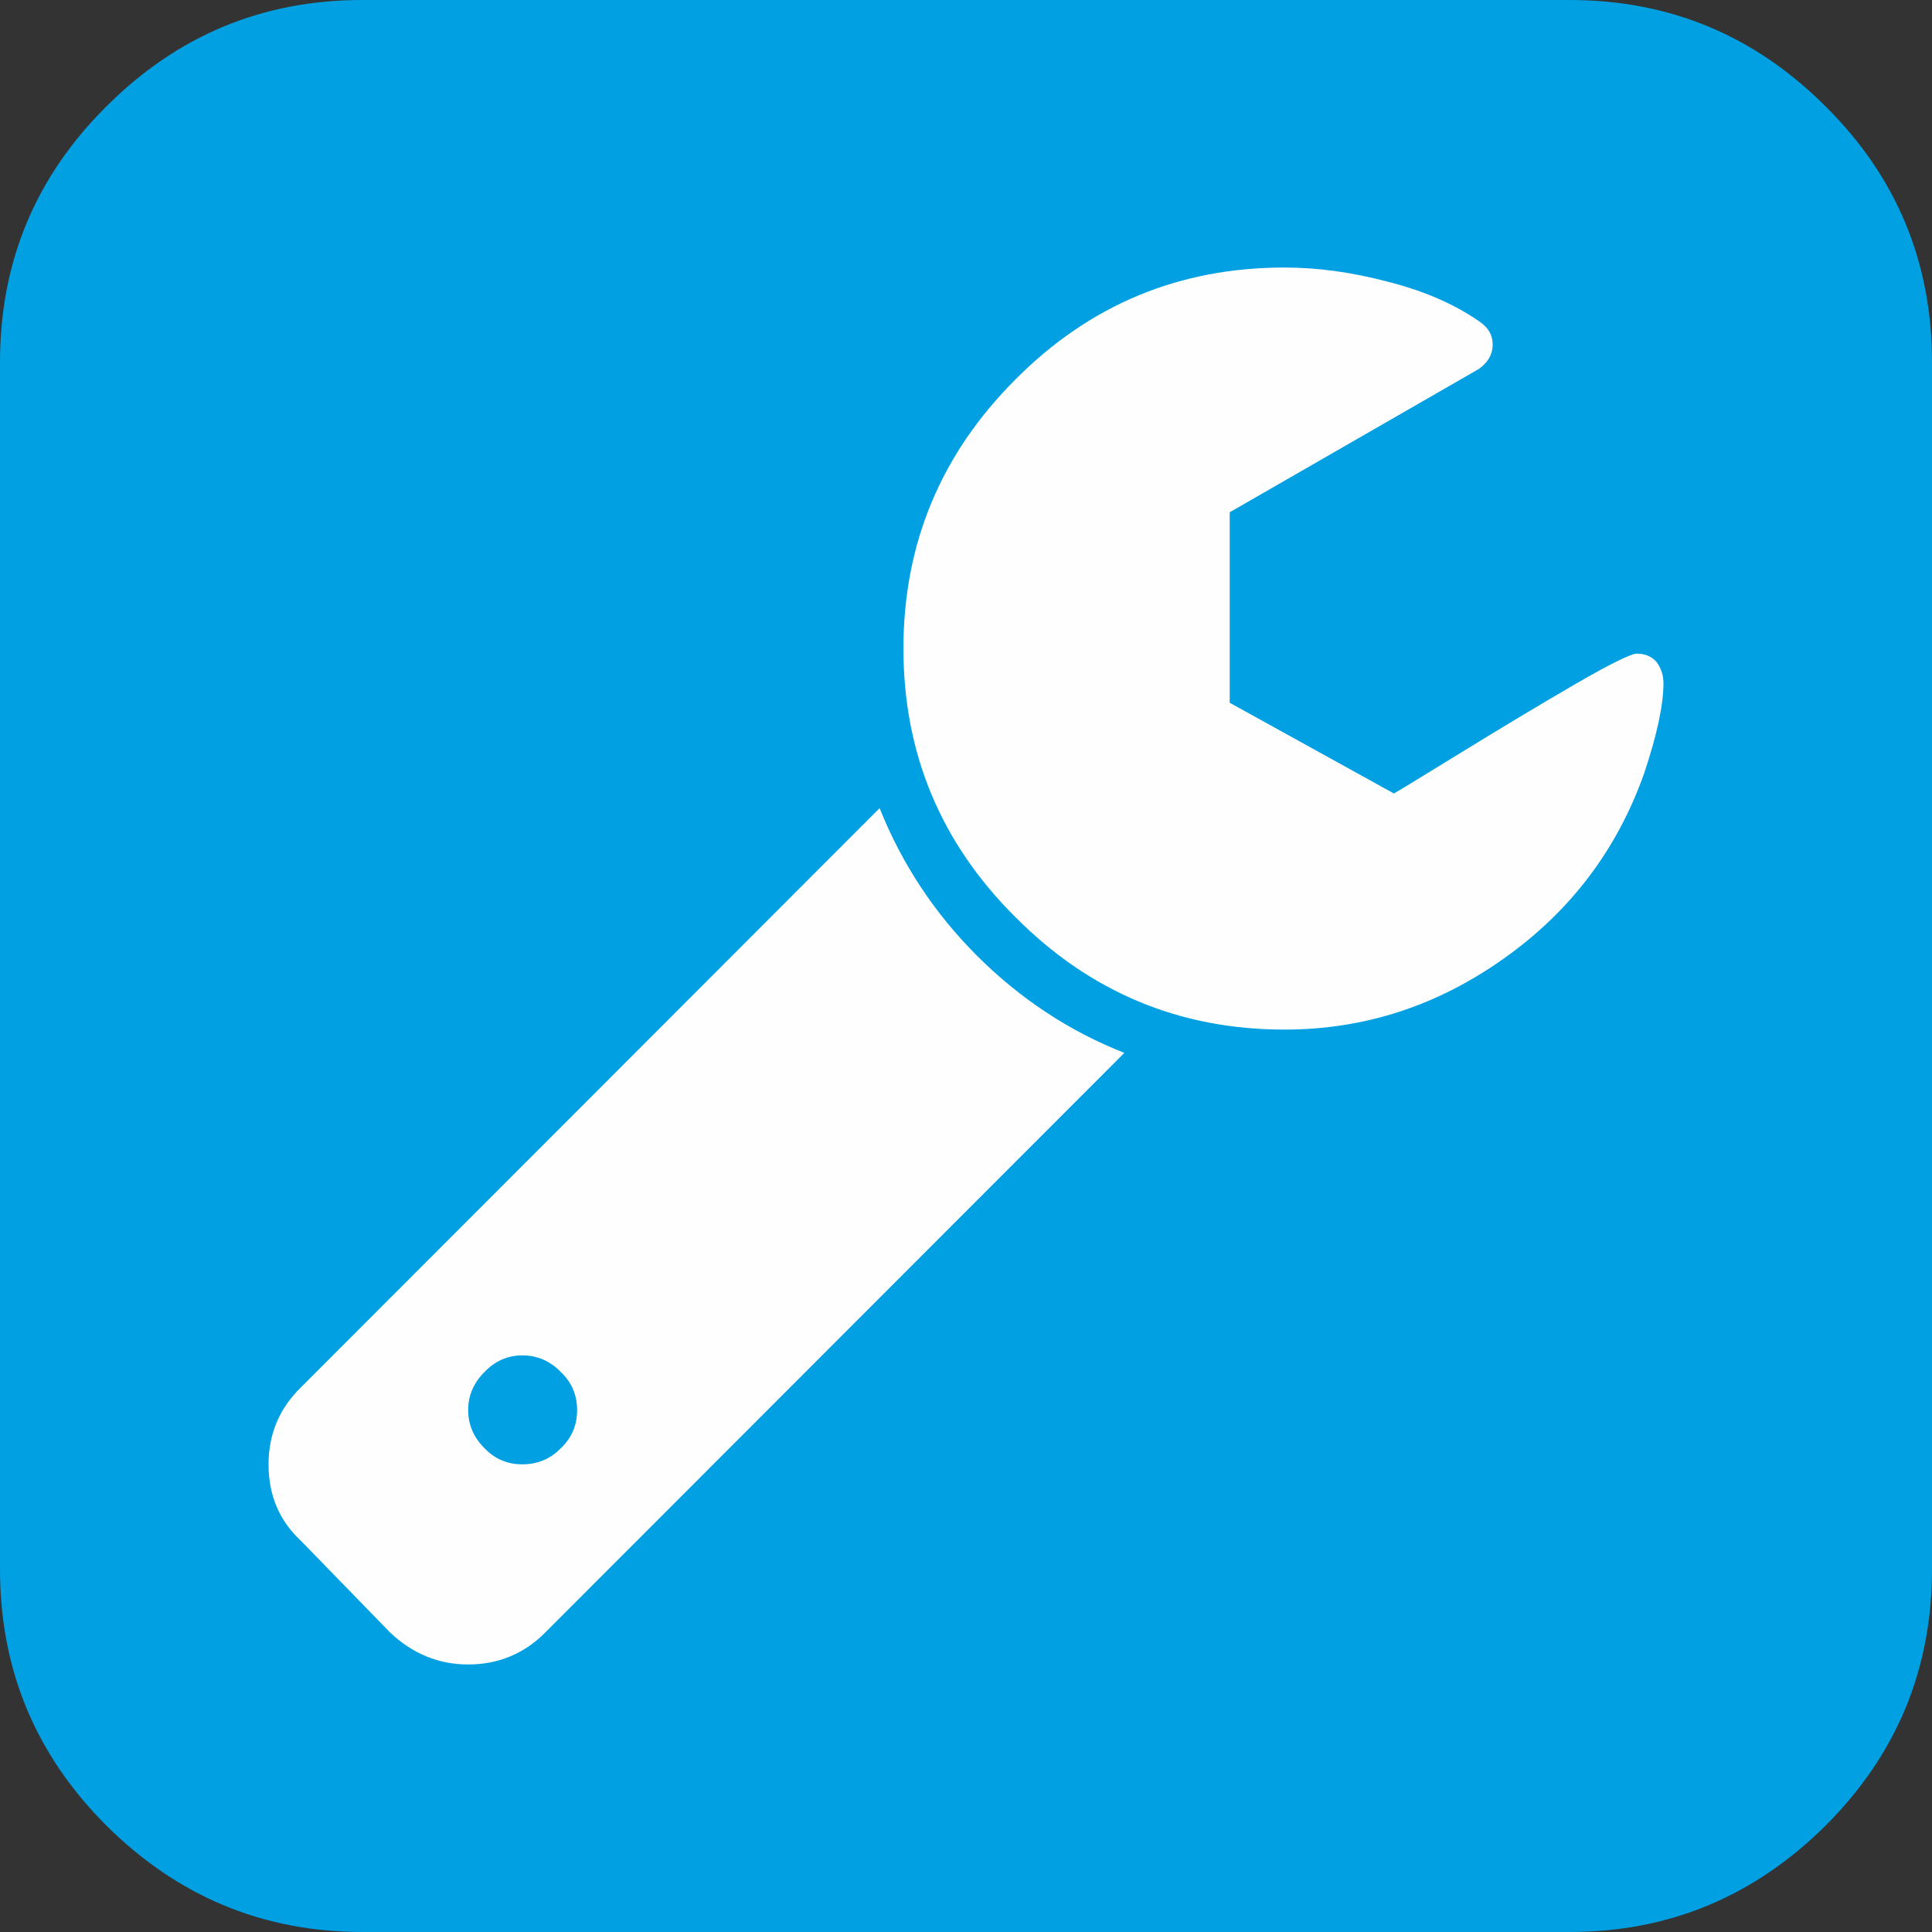
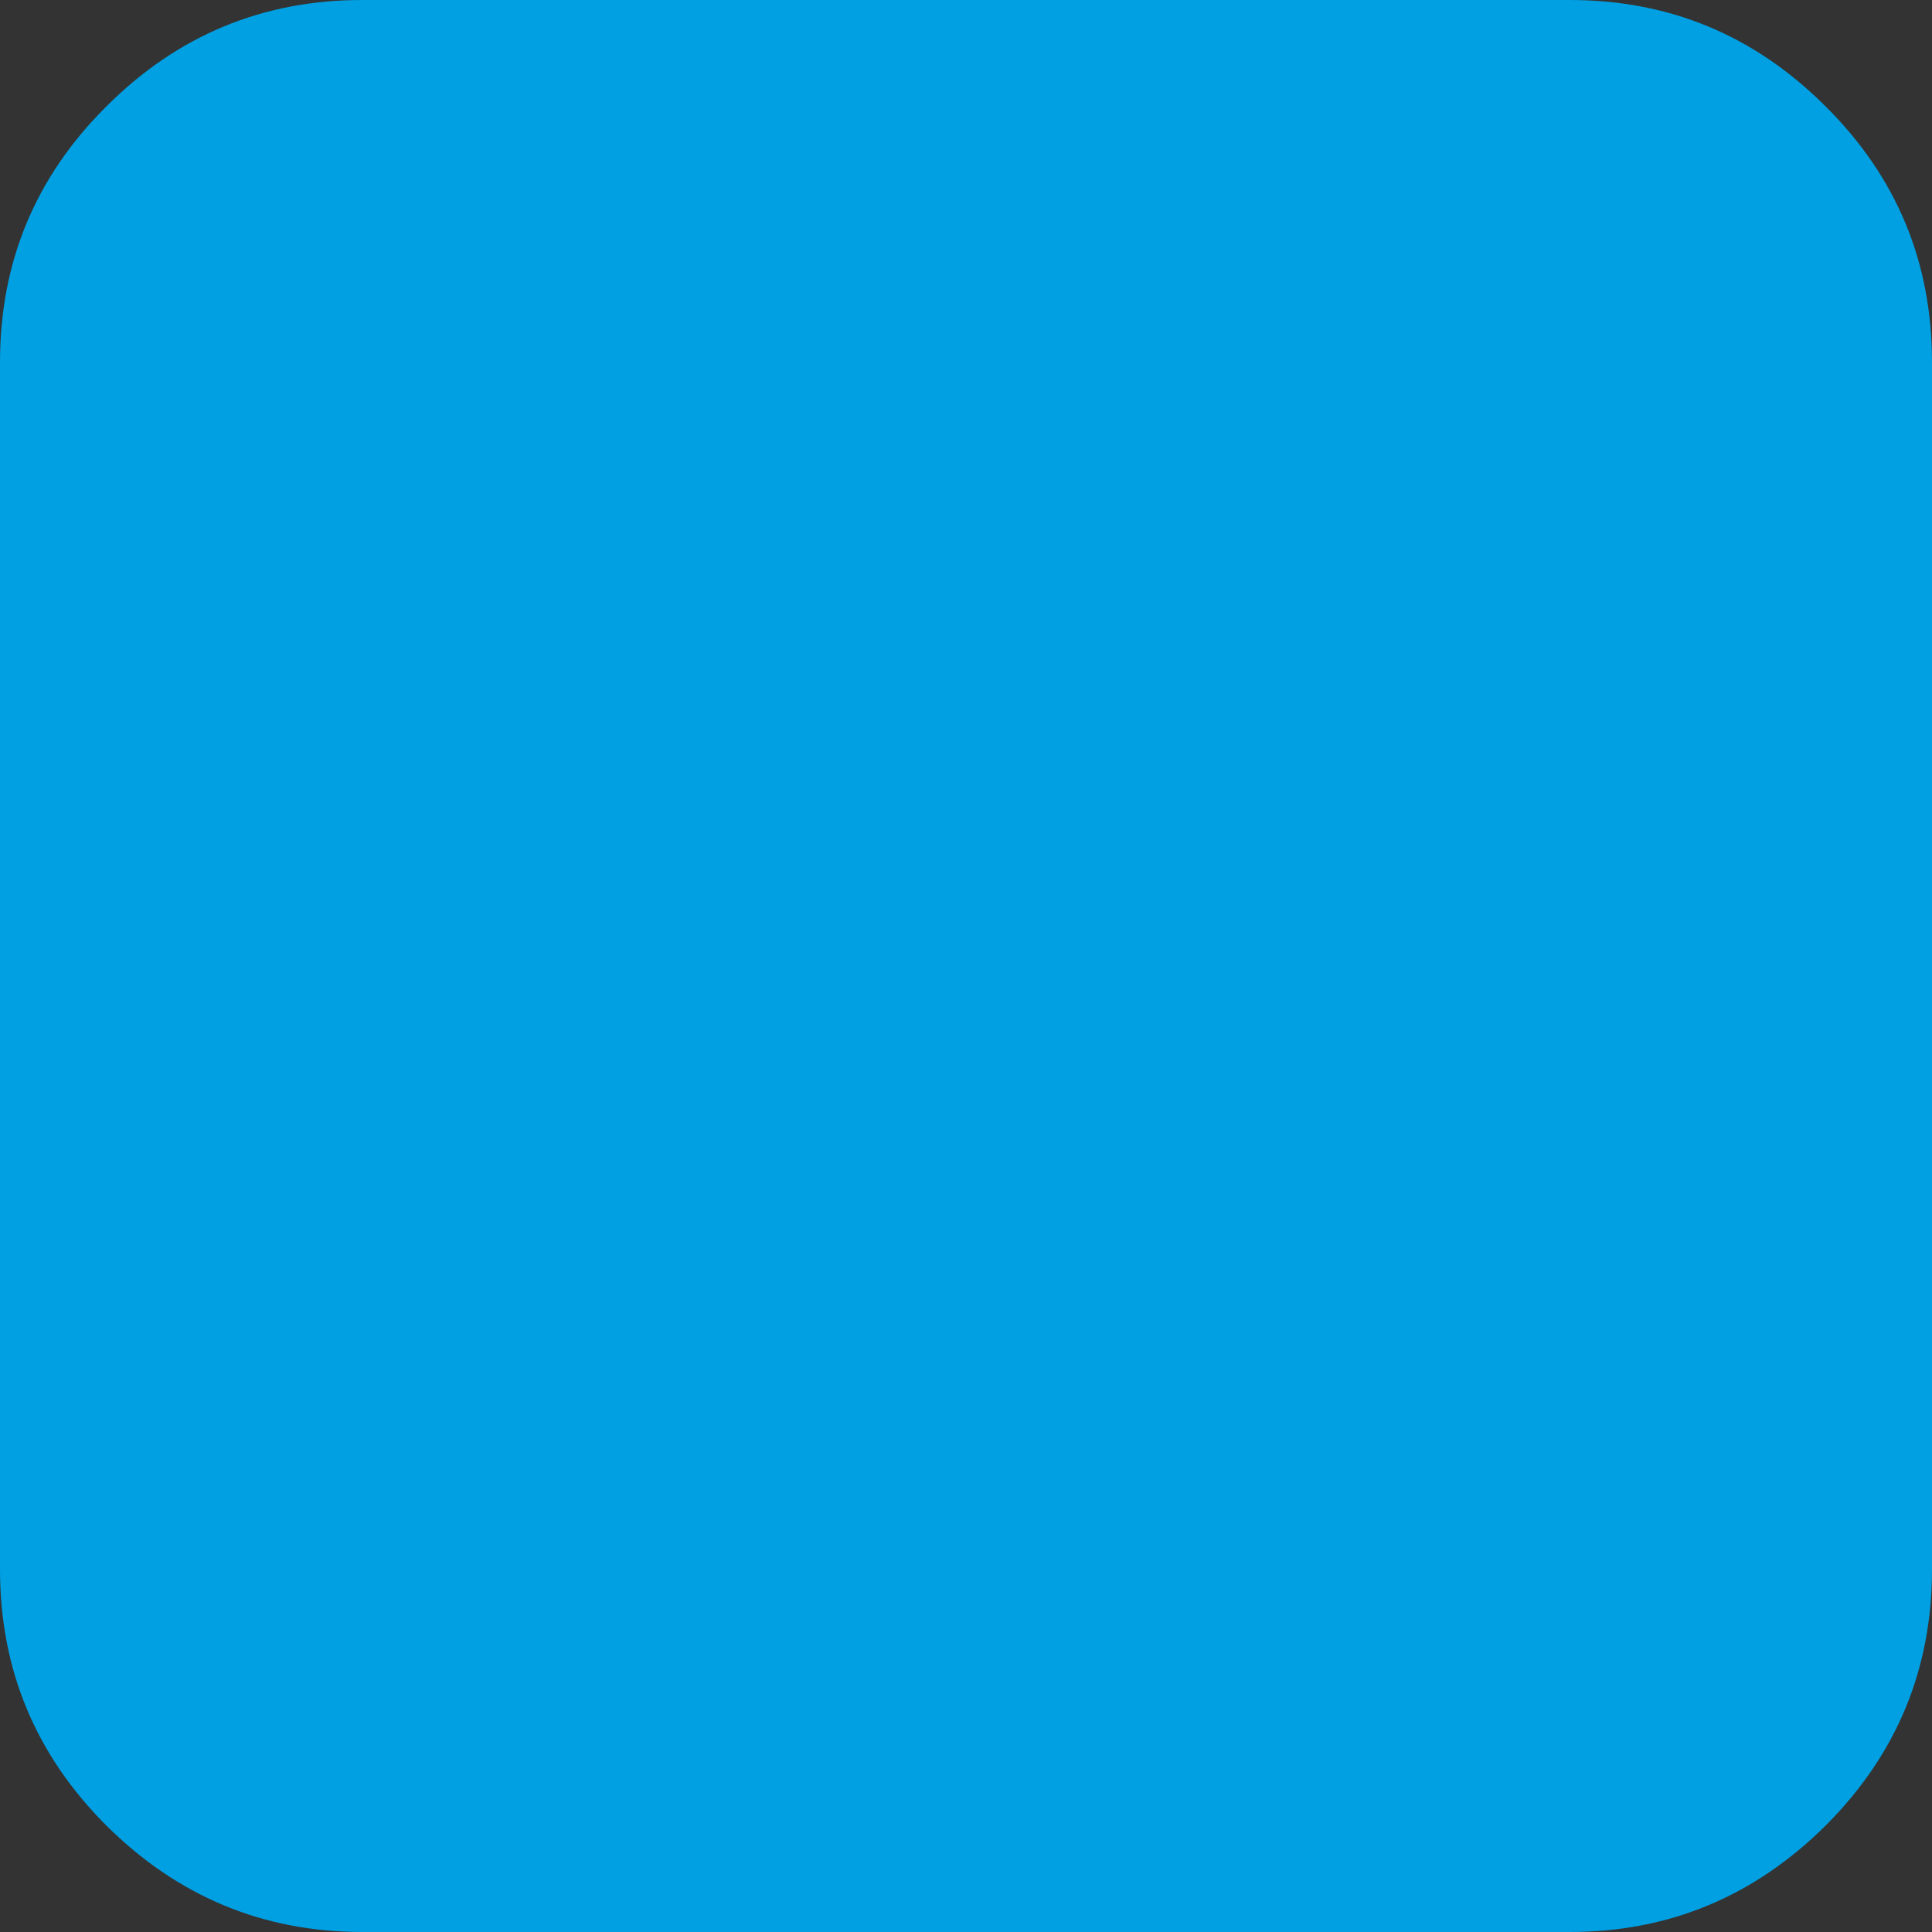
<svg xmlns="http://www.w3.org/2000/svg" xml:space="preserve" width="90px" height="90px" version="1.0" style="shape-rendering:geometricPrecision; text-rendering:geometricPrecision; image-rendering:optimizeQuality; fill-rule:evenodd; clip-rule:evenodd" viewBox="0 0 38.13 38.13">
  <rect x="0" y="0" width="38.13" height="38.13" fill="#333333" stroke="none" />
  <defs>
    <style type="text/css">
   
    .fil0 {fill:#00A0E3}
    .fil1 {fill:#FEFEFE;fill-rule:nonzero}
   
  </style>
  </defs>
  <g id="Vrstva_x0020_1">
    <g id="_2990273937808">
      <path class="fil0" d="M38.13 7.15l0 23.82c0,1.98 -0.7,3.66 -2.1,5.06 -1.4,1.39 -3.08,2.1 -5.05,2.1l-23.83 0c-1.97,0 -3.65,-0.71 -5.05,-2.1 -1.4,-1.4 -2.1,-3.08 -2.1,-5.06l0 -23.82c0,-1.98 0.7,-3.66 2.1,-5.05 1.4,-1.4 3.08,-2.1 5.05,-2.1l23.83 0c1.97,0 3.65,0.7 5.05,2.1 1.4,1.39 2.1,3.07 2.1,5.05z" />
-       <path class="fil1" d="M11.07 28.58c0.22,-0.21 0.32,-0.46 0.32,-0.75 0,-0.29 -0.1,-0.54 -0.32,-0.75 -0.21,-0.22 -0.47,-0.33 -0.76,-0.33 -0.29,0 -0.54,0.11 -0.75,0.33 -0.21,0.21 -0.32,0.46 -0.32,0.75 0,0.29 0.11,0.54 0.32,0.75 0.21,0.22 0.46,0.32 0.75,0.32 0.29,0 0.55,-0.1 0.76,-0.32zm11.12 -7.8l-11.44 11.45c-0.41,0.41 -0.92,0.62 -1.51,0.62 -0.58,0 -1.09,-0.21 -1.53,-0.62l-1.77 -1.82c-0.43,-0.4 -0.64,-0.9 -0.64,-1.51 0,-0.59 0.21,-1.1 0.64,-1.52l11.42 -11.43c0.44,1.1 1.08,2.07 1.92,2.91 0.85,0.85 1.82,1.49 2.91,1.92zm10.64 -7.3c0,0.44 -0.13,1.03 -0.38,1.78 -0.53,1.5 -1.45,2.72 -2.76,3.65 -1.32,0.94 -2.76,1.41 -4.34,1.41 -2.07,0 -3.84,-0.74 -5.31,-2.22 -1.47,-1.46 -2.21,-3.23 -2.21,-5.3 0,-2.07 0.74,-3.84 2.21,-5.31 1.47,-1.48 3.24,-2.21 5.31,-2.21 0.65,0 1.32,0.09 2.04,0.28 0.71,0.18 1.31,0.44 1.8,0.78 0.18,0.12 0.27,0.27 0.27,0.46 0,0.19 -0.09,0.35 -0.27,0.48l-4.92 2.83 0 3.76 3.24 1.79c0.06,-0.03 0.5,-0.3 1.33,-0.81 0.83,-0.51 1.58,-0.96 2.27,-1.36 0.69,-0.4 1.09,-0.59 1.19,-0.59 0.16,0 0.29,0.05 0.39,0.16 0.09,0.12 0.14,0.26 0.14,0.42z" />
    </g>
  </g>
</svg>